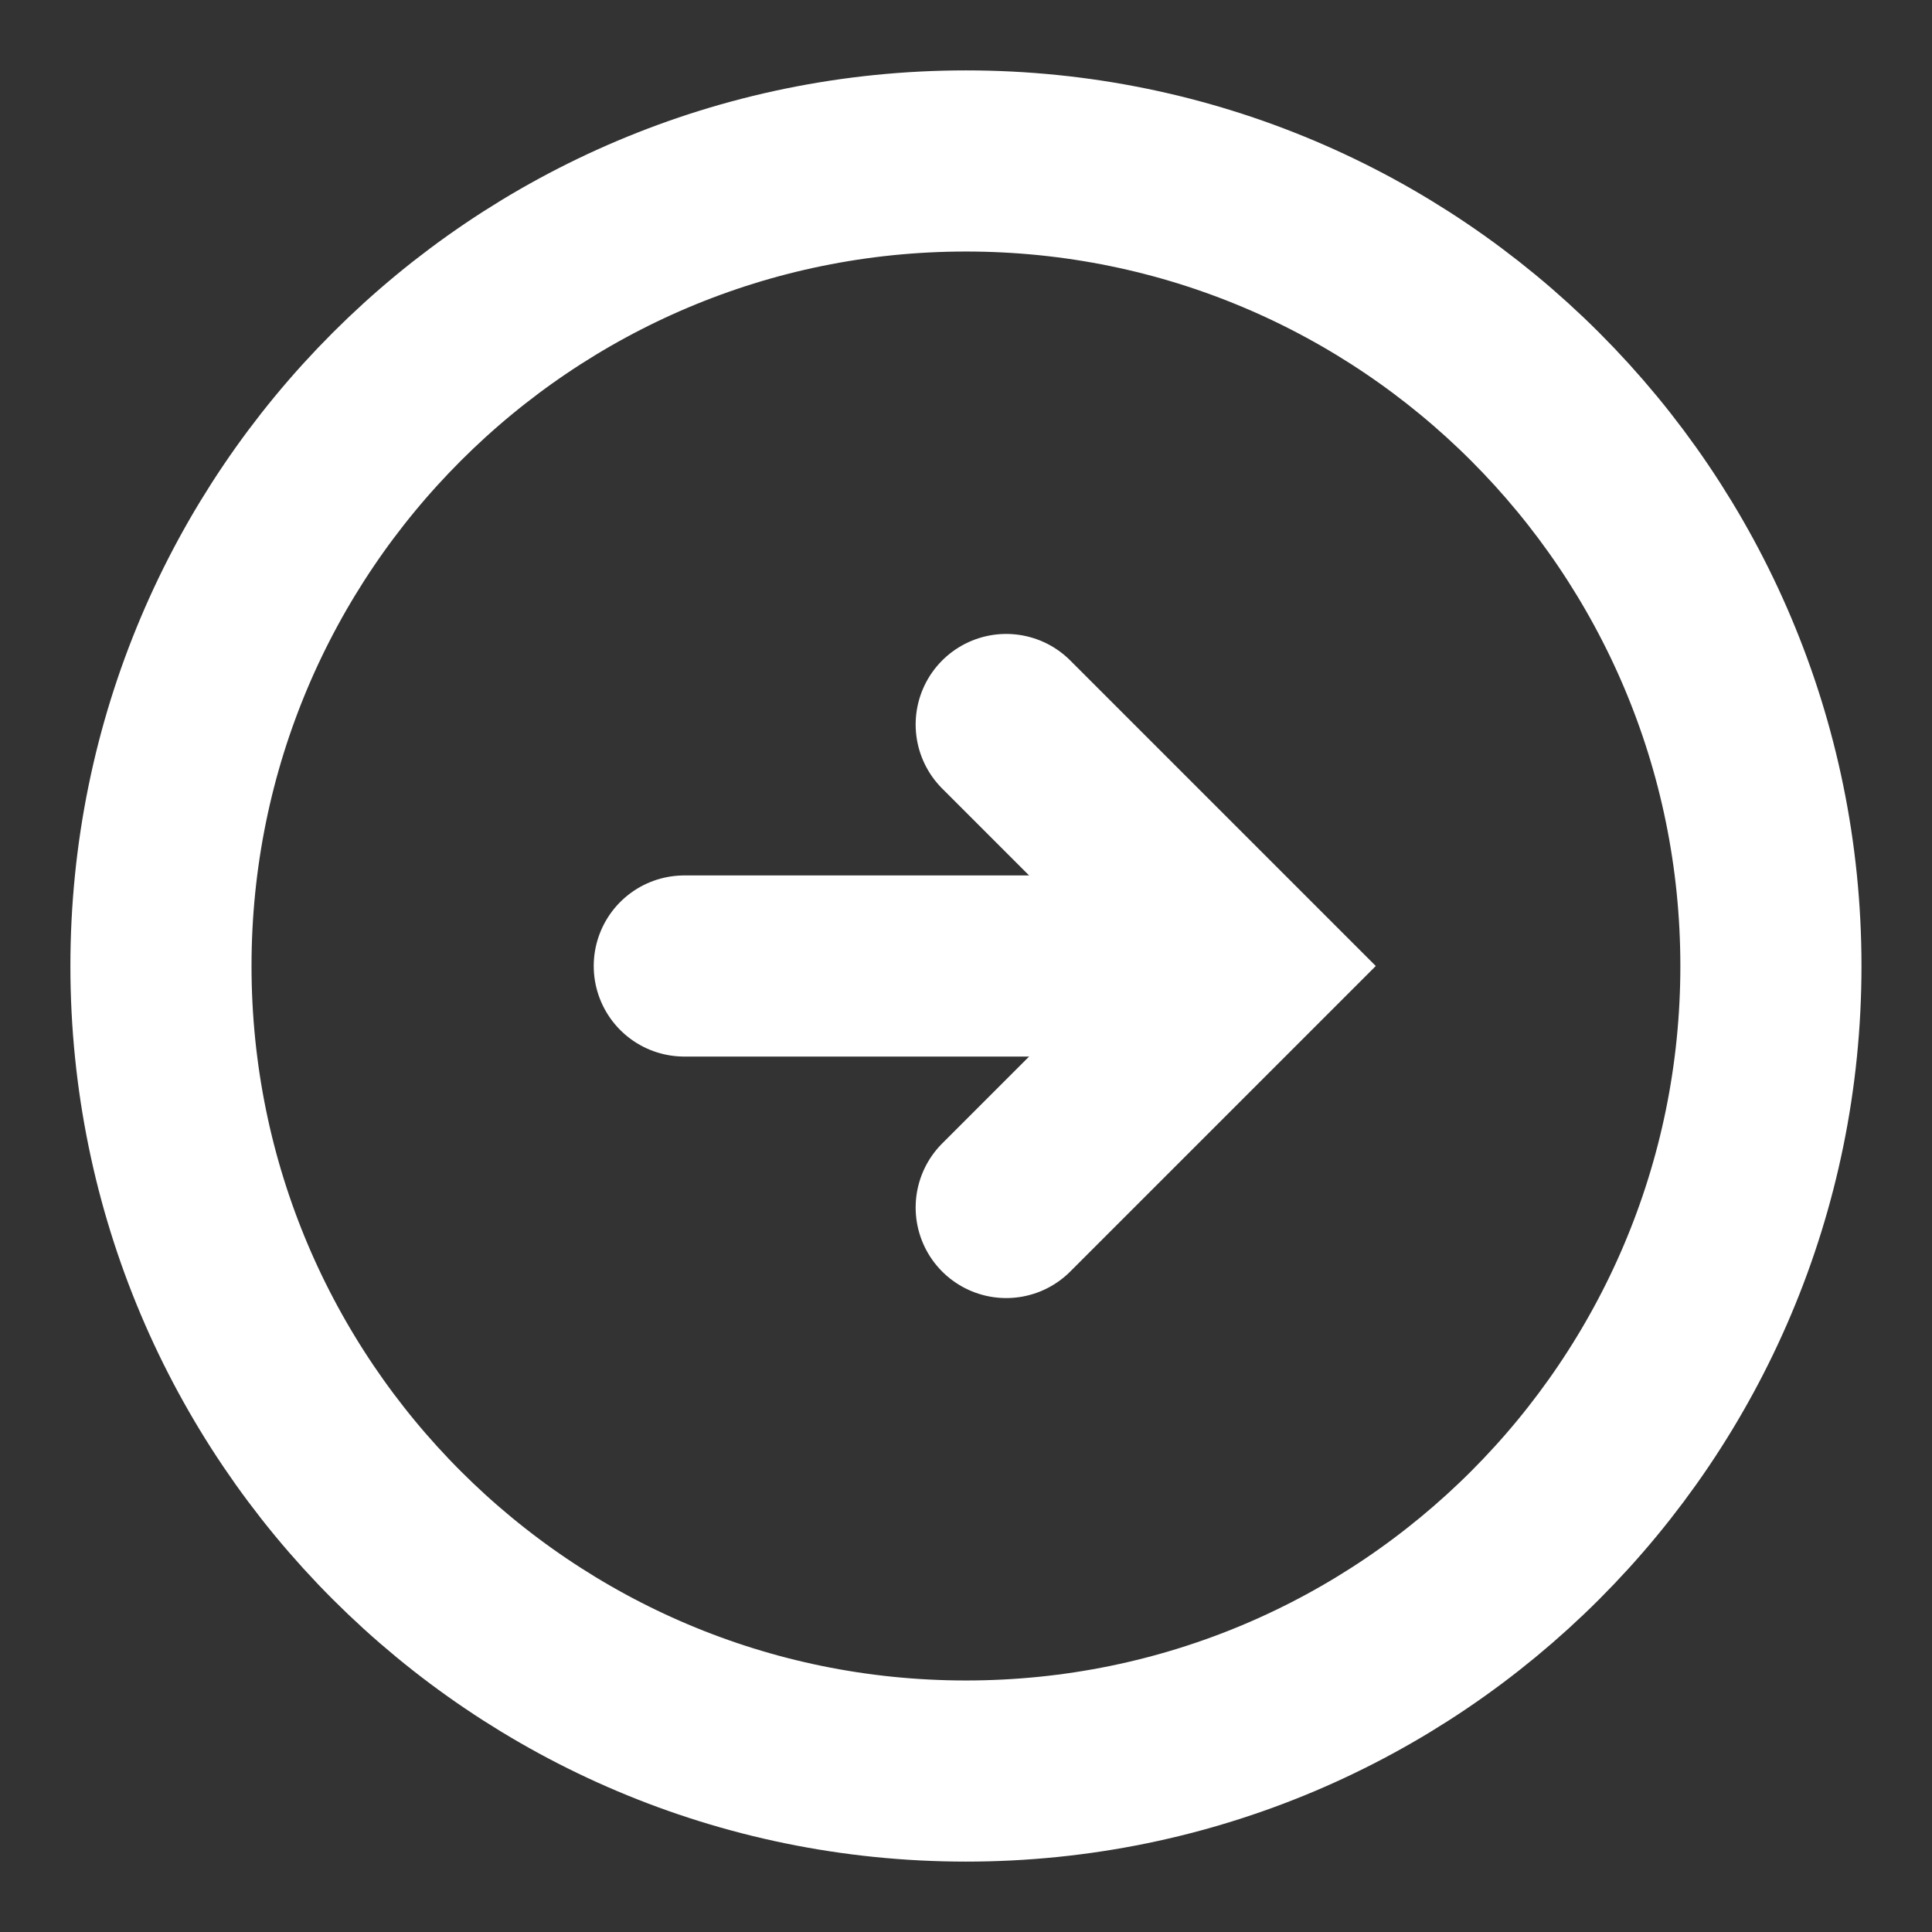
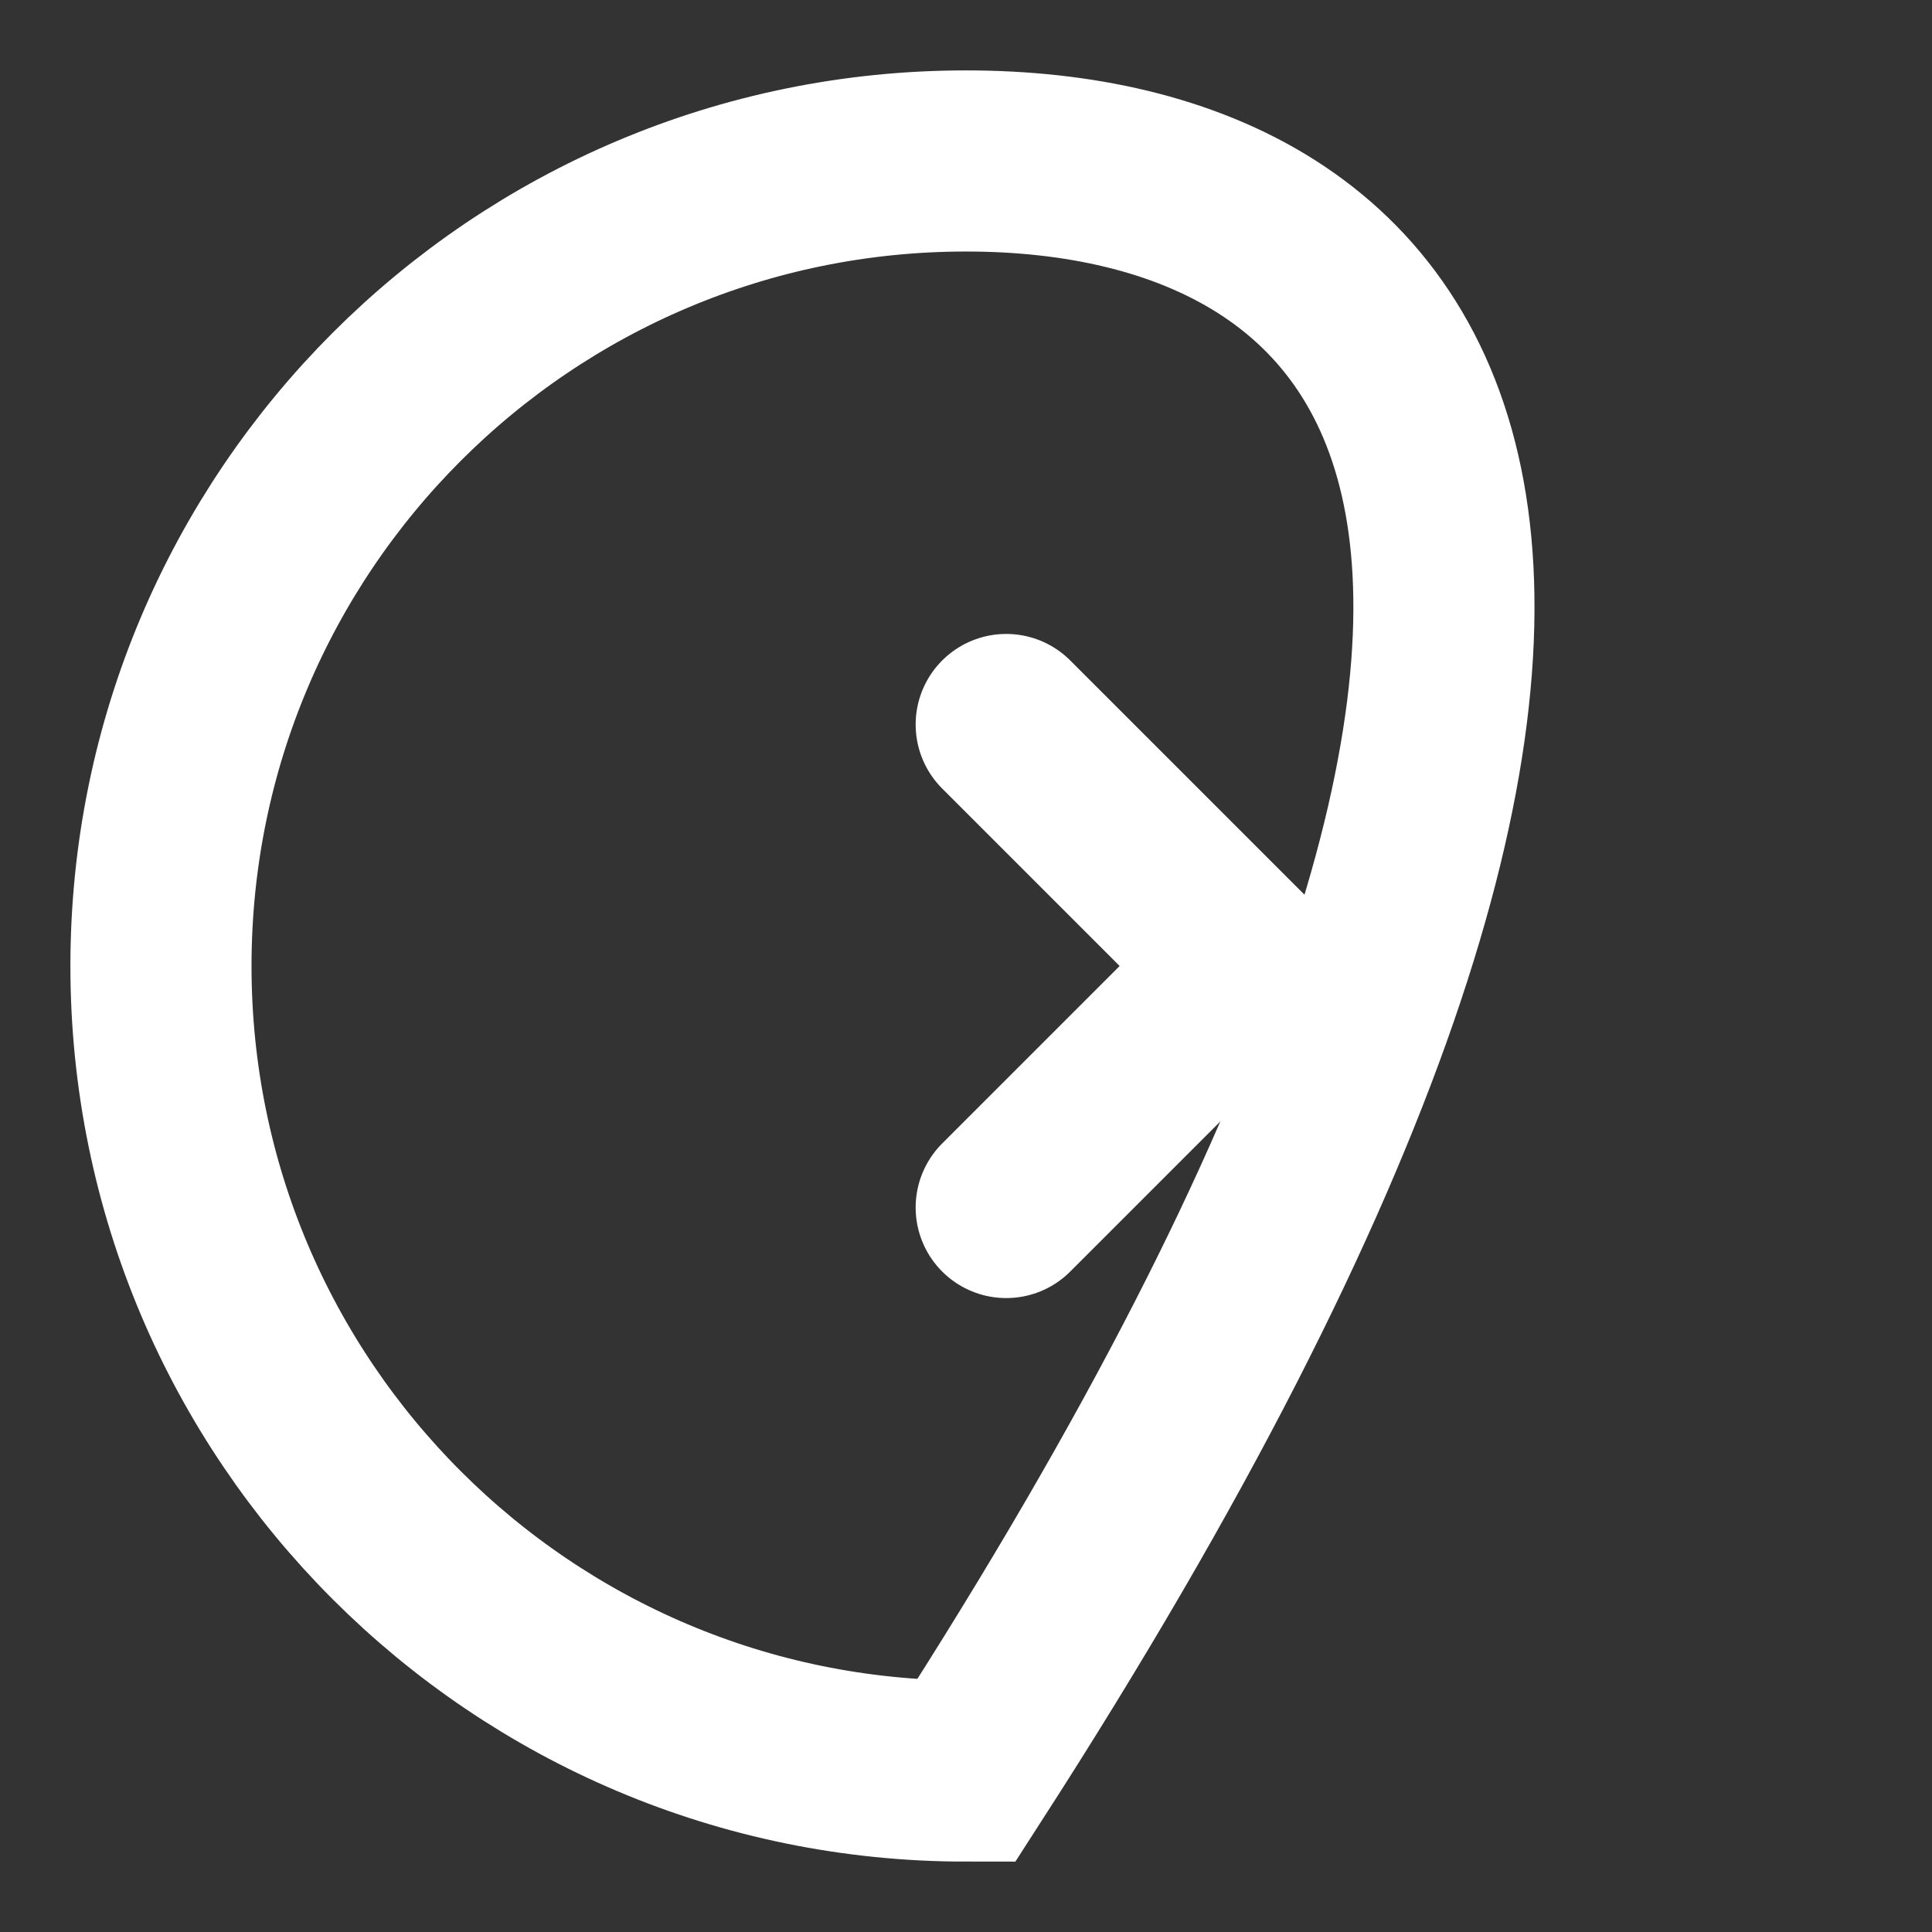
<svg xmlns="http://www.w3.org/2000/svg" fill="none" height="100%" overflow="visible" preserveAspectRatio="none" style="display: block;" viewBox="0 0 16 16" width="100%">
  <rect x="0" y="0" width="16" height="16" fill="#333333" stroke="none" />
  <g id="vuesax/linear/arrow-right">
    <g id="vuesax/linear/arrow-right_2">
      <g id="arrow-right">
-         <path d="M8 14.667C11.682 14.667 14.666 11.682 14.666 8C14.666 4.318 11.682 1.333 8 1.333C4.318 1.333 1.333 4.318 1.333 8C1.333 11.682 4.318 14.667 8 14.667Z" id="Vector" stroke="white" stroke-linecap="round" stroke-width="1.5" />
-         <path d="M5.667 8H9.667" id="Vector_2" stroke="white" stroke-linecap="round" stroke-width="1.5" />
+         <path d="M8 14.667C14.666 4.318 11.682 1.333 8 1.333C4.318 1.333 1.333 4.318 1.333 8C1.333 11.682 4.318 14.667 8 14.667Z" id="Vector" stroke="white" stroke-linecap="round" stroke-width="1.5" />
        <path d="M8.333 10L10.333 8L8.333 6" id="Vector_3" stroke="white" stroke-linecap="round" stroke-width="1.5" />
        <g id="Vector_4" opacity="0">
</g>
      </g>
    </g>
  </g>
</svg>